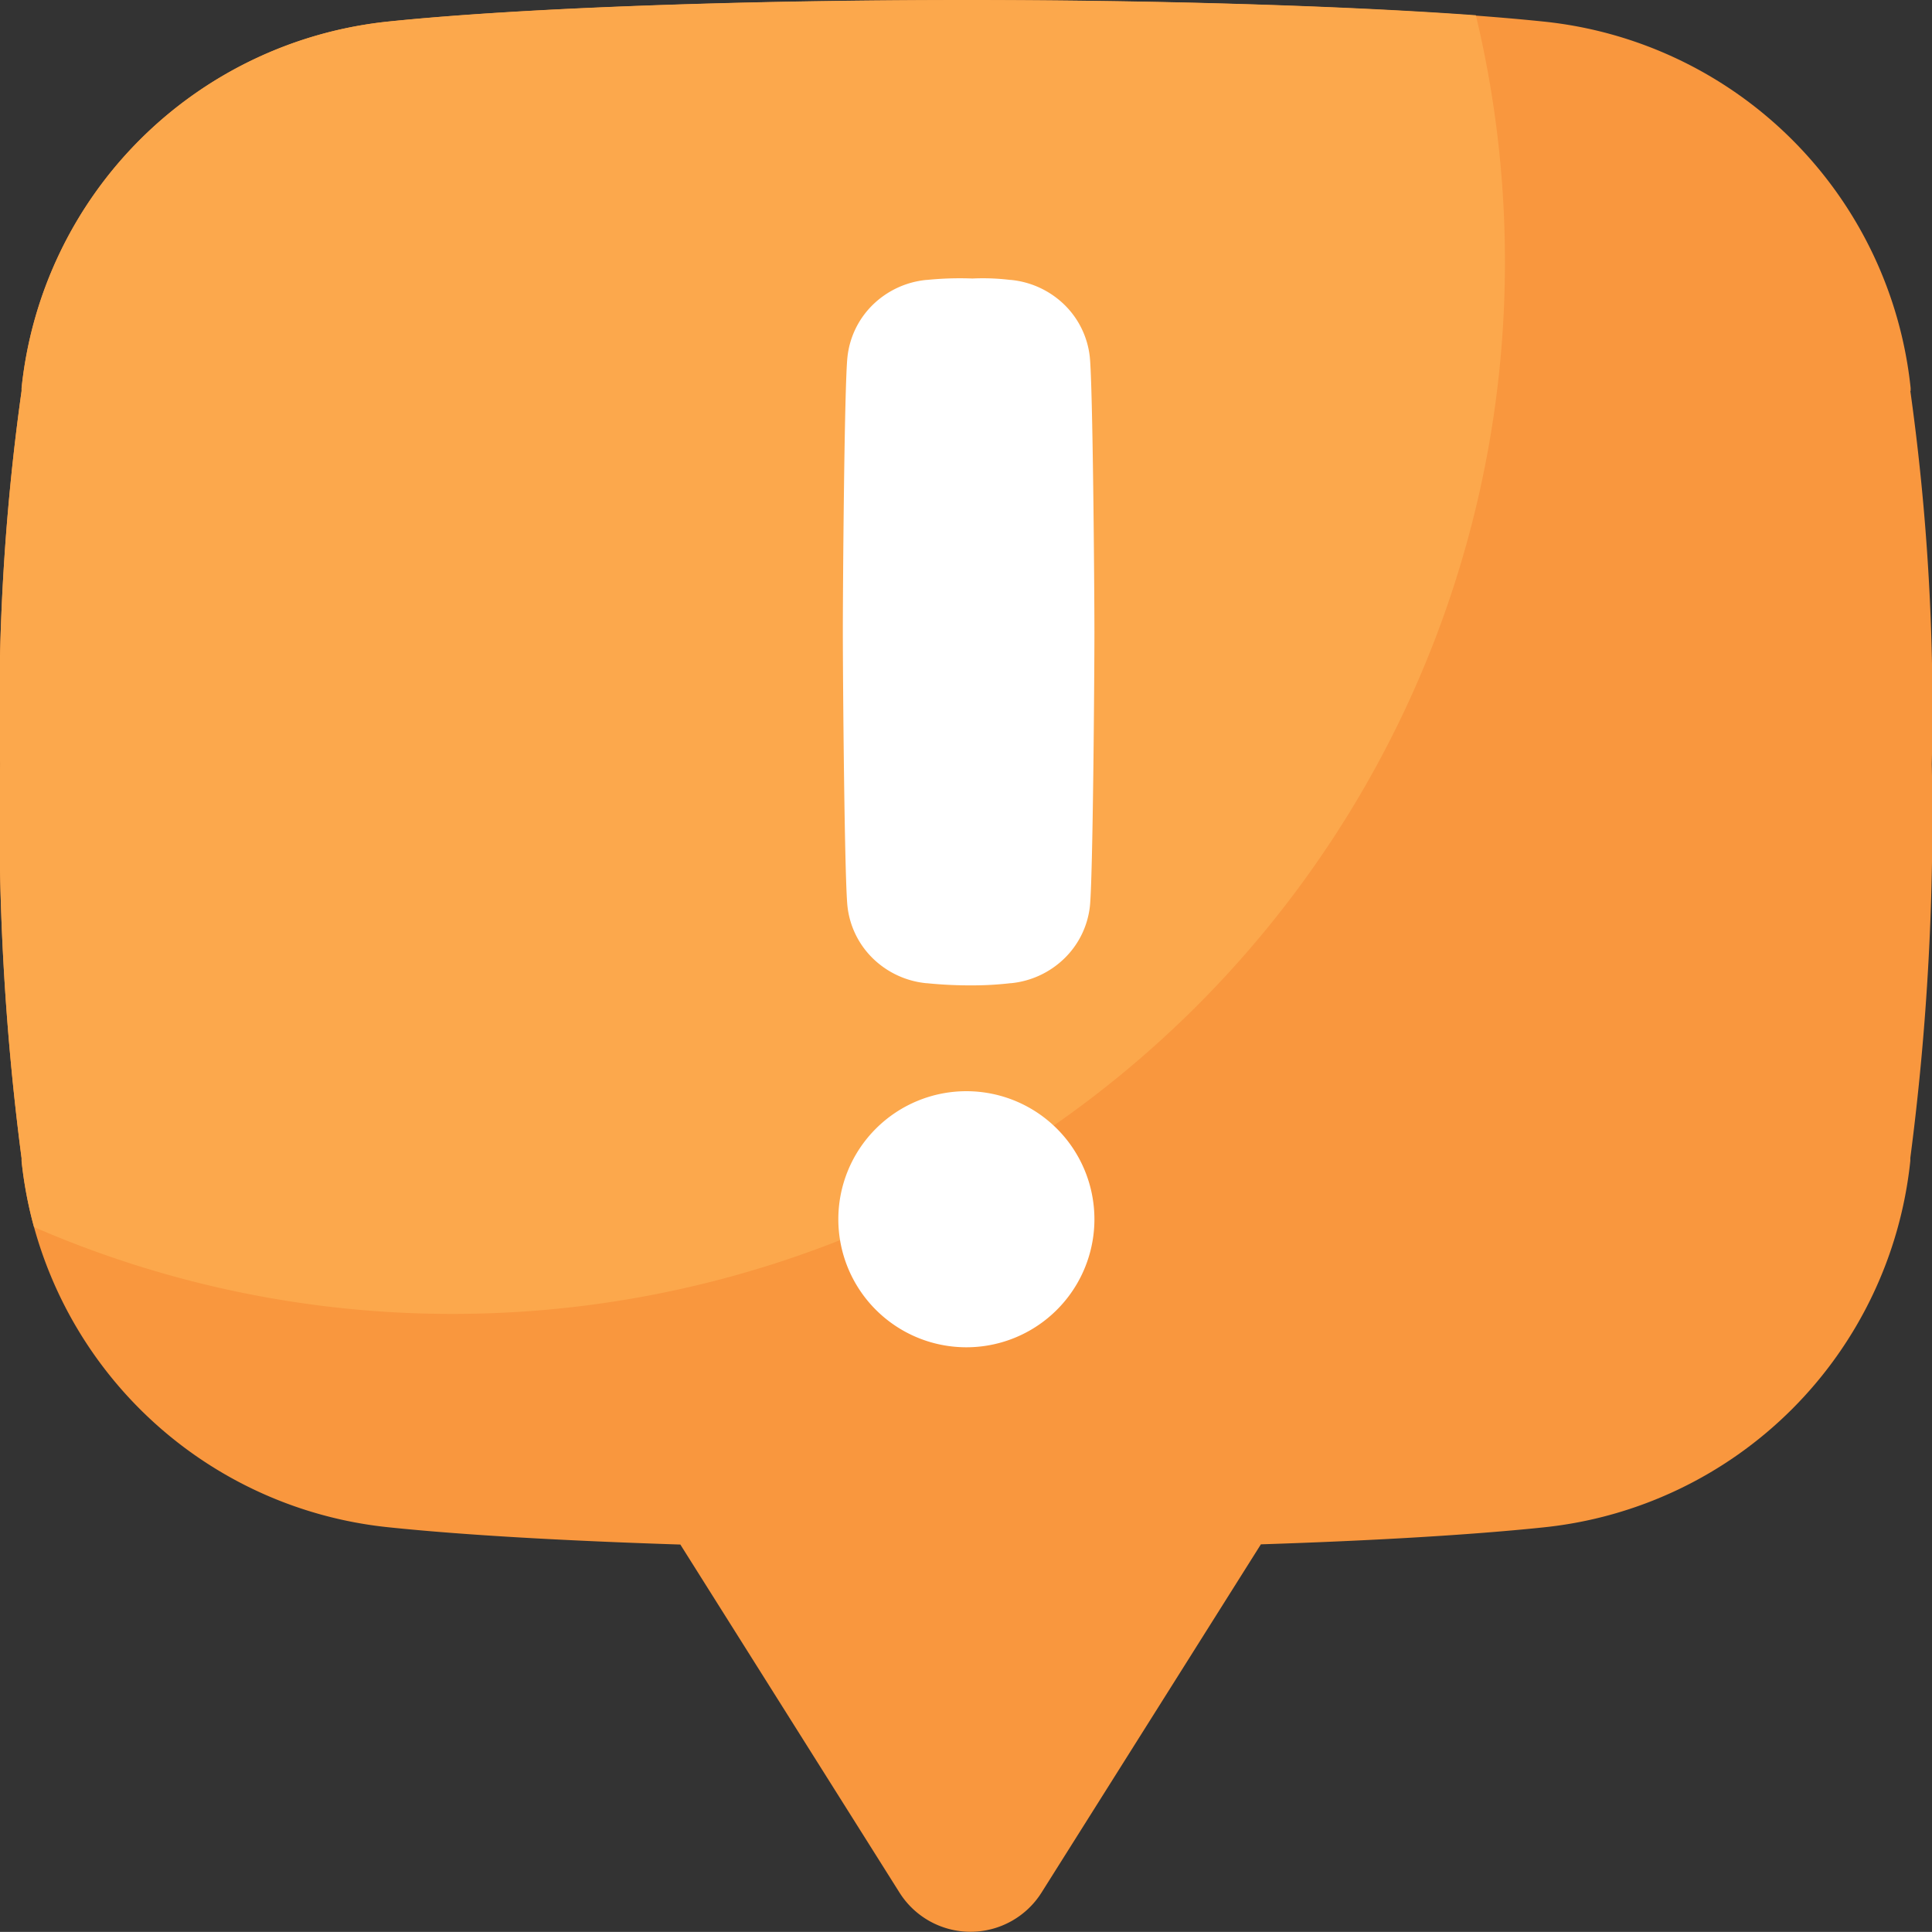
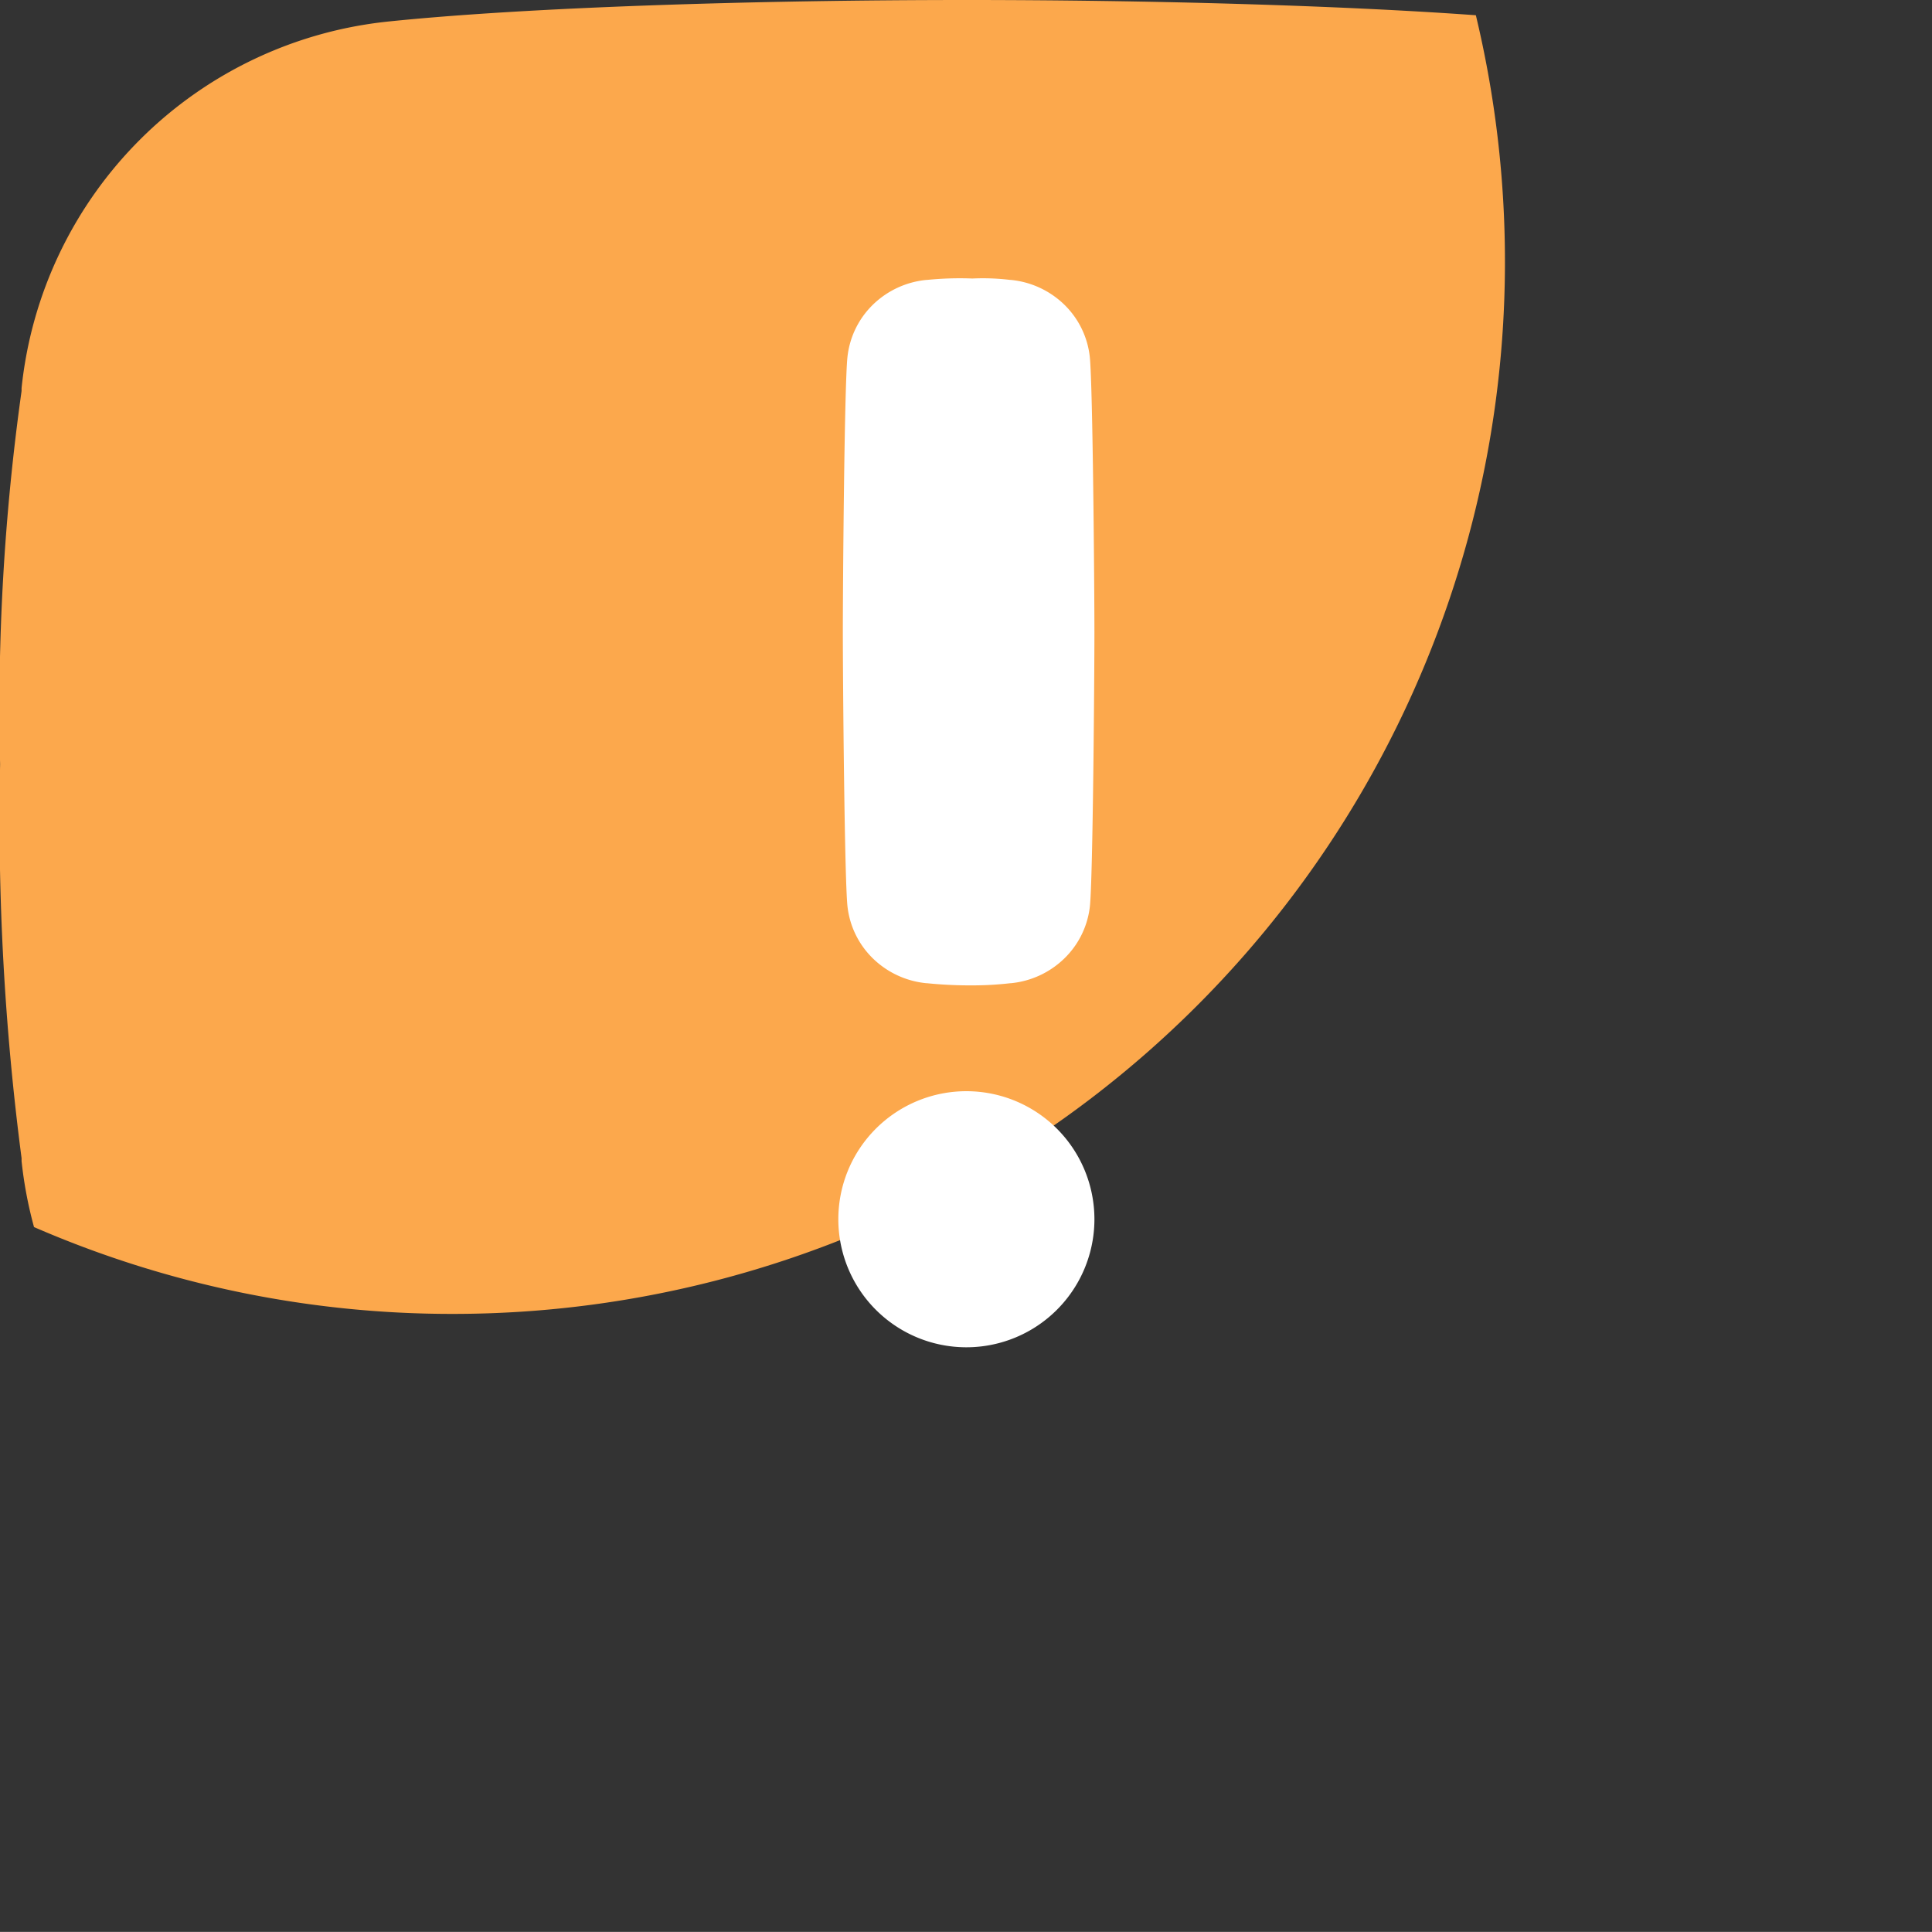
<svg xmlns="http://www.w3.org/2000/svg" width="18.001" height="18" viewBox="0 0 18.001 18">
  <rect x="0" y="0" width="18.001" height="18" fill="#333333" stroke="none" />
  <g id="My_Information" data-name="My Information" transform="translate(0.11 -0.07)">
    <g id="INFORMATION" transform="translate(-0.11 0.07)">
-       <path id="Path_82893" data-name="Path 82893" d="M17.692,3.713l0-.027A3.834,3.834,0,0,0,14.273.271c-1.284-.133-3.4-.2-5.383-.2s-4.1.068-5.381.2A3.832,3.832,0,0,0,.091,3.686l0,.027a21.3,21.3,0,0,0-.2,3.478,24.332,24.332,0,0,0,.2,3.67l0,.026A3.832,3.832,0,0,0,3.509,14.3c.708.074,1.668.127,2.72.161l2.042,3.243a.782.782,0,0,0,1.323,0l2.044-3.245c1.018-.033,1.945-.086,2.633-.158a3.832,3.832,0,0,0,3.418-3.415l0-.027a24.4,24.4,0,0,0,.2-3.67,21.372,21.372,0,0,0-.2-3.478Z" transform="translate(0.11 -0.07)" fill="#f9973e" />
      <path id="Path_82894" data-name="Path 82894" d="M.091,10.888a3.844,3.844,0,0,0,.116.615,9.765,9.765,0,0,0,3.905.809,9.8,9.8,0,0,0,9.8-9.8,9.84,9.84,0,0,0-.271-2.3C12.354.119,10.576.07,8.892.07c-1.984,0-4.1.068-5.379.2A3.832,3.832,0,0,0,.091,3.686l0,.027a21.3,21.3,0,0,0-.2,3.478,24.332,24.332,0,0,0,.2,3.67Z" transform="translate(0.11 -0.07)" fill="#fca84c" />
      <path id="Path_82895" data-name="Path 82895" d="M223.111,83.821a1.193,1.193,0,1,1,1.2-1.193A1.193,1.193,0,0,1,223.111,83.821Zm1.158-4.11a.8.8,0,0,1-.237.486.829.829,0,0,1-.5.232h-.006a3.062,3.062,0,0,1-.352.02,3.983,3.983,0,0,1-.422-.02h-.006a.829.829,0,0,1-.5-.232.8.8,0,0,1-.236-.486c-.028-.269-.043-2.139-.043-2.556s.014-2.292.043-2.561a.8.8,0,0,1,.236-.486.829.829,0,0,1,.5-.232h.006a3.051,3.051,0,0,1,.422-.013,2.112,2.112,0,0,1,.352.013h.006a.829.829,0,0,1,.5.232.8.8,0,0,1,.236.486c.028.269.043,2.145.043,2.561s-.014,2.287-.042,2.556Z" transform="translate(-214.114 -71.268)" fill="#fff" />
    </g>
  </g>
</svg>